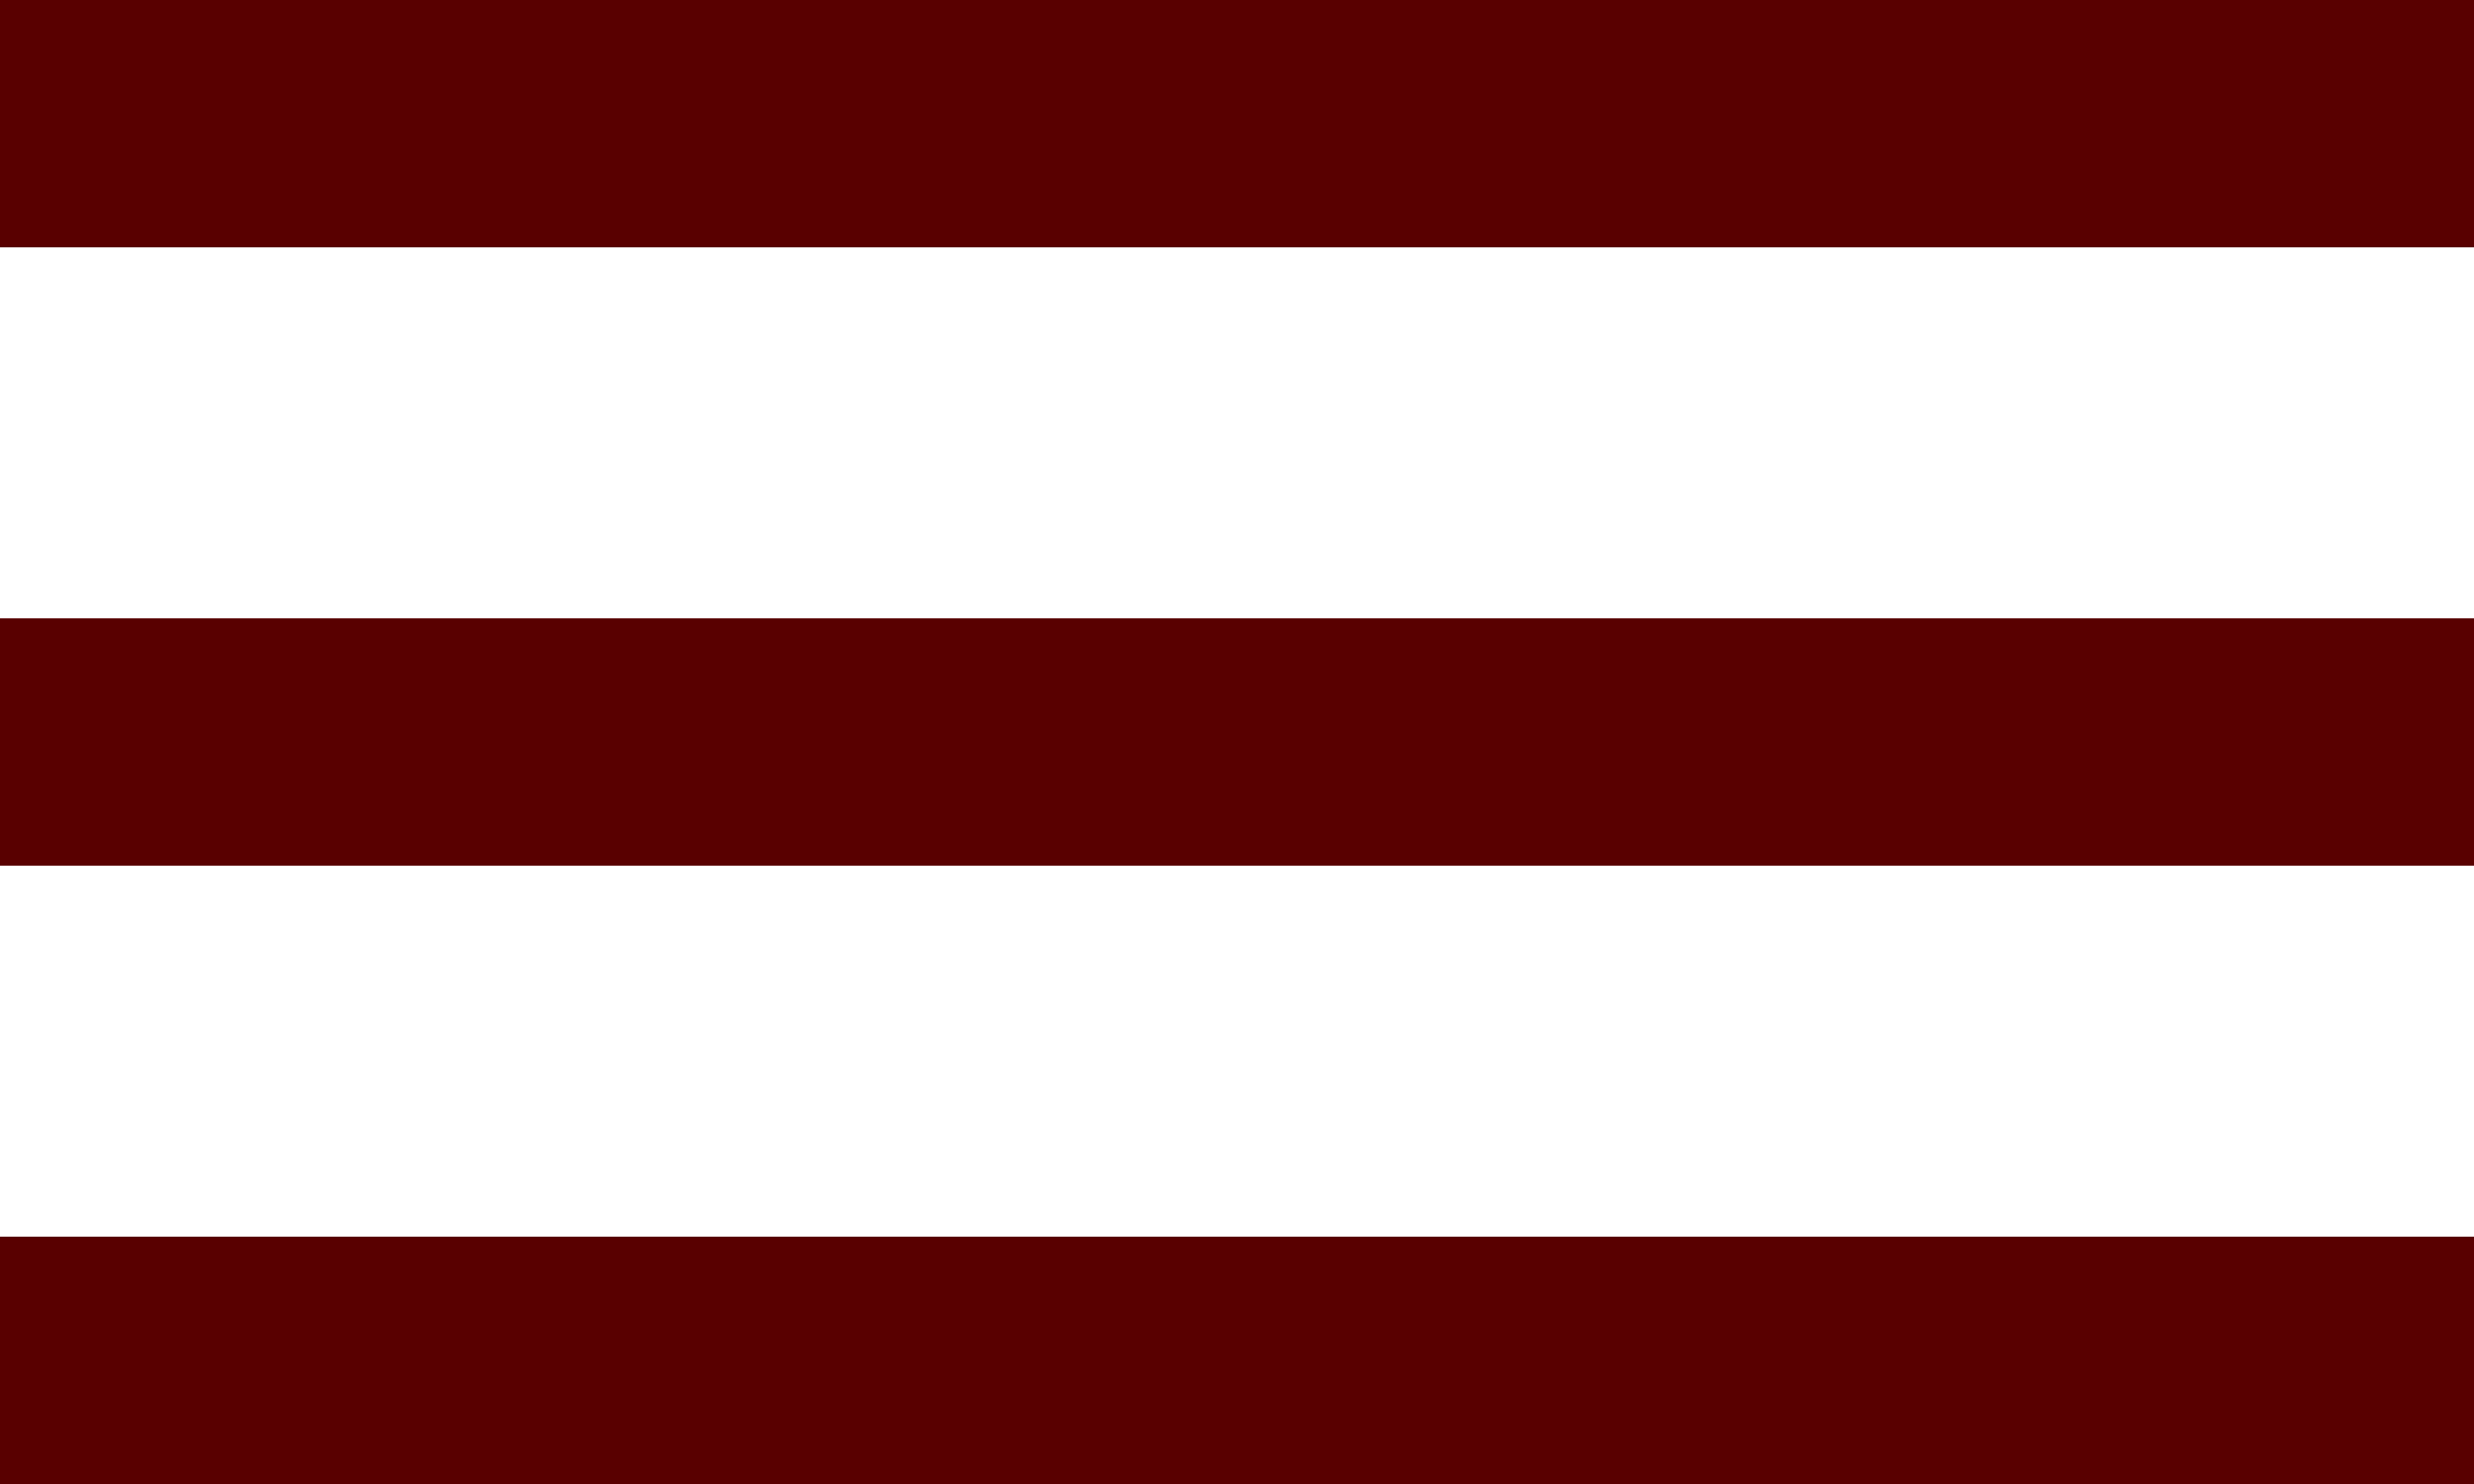
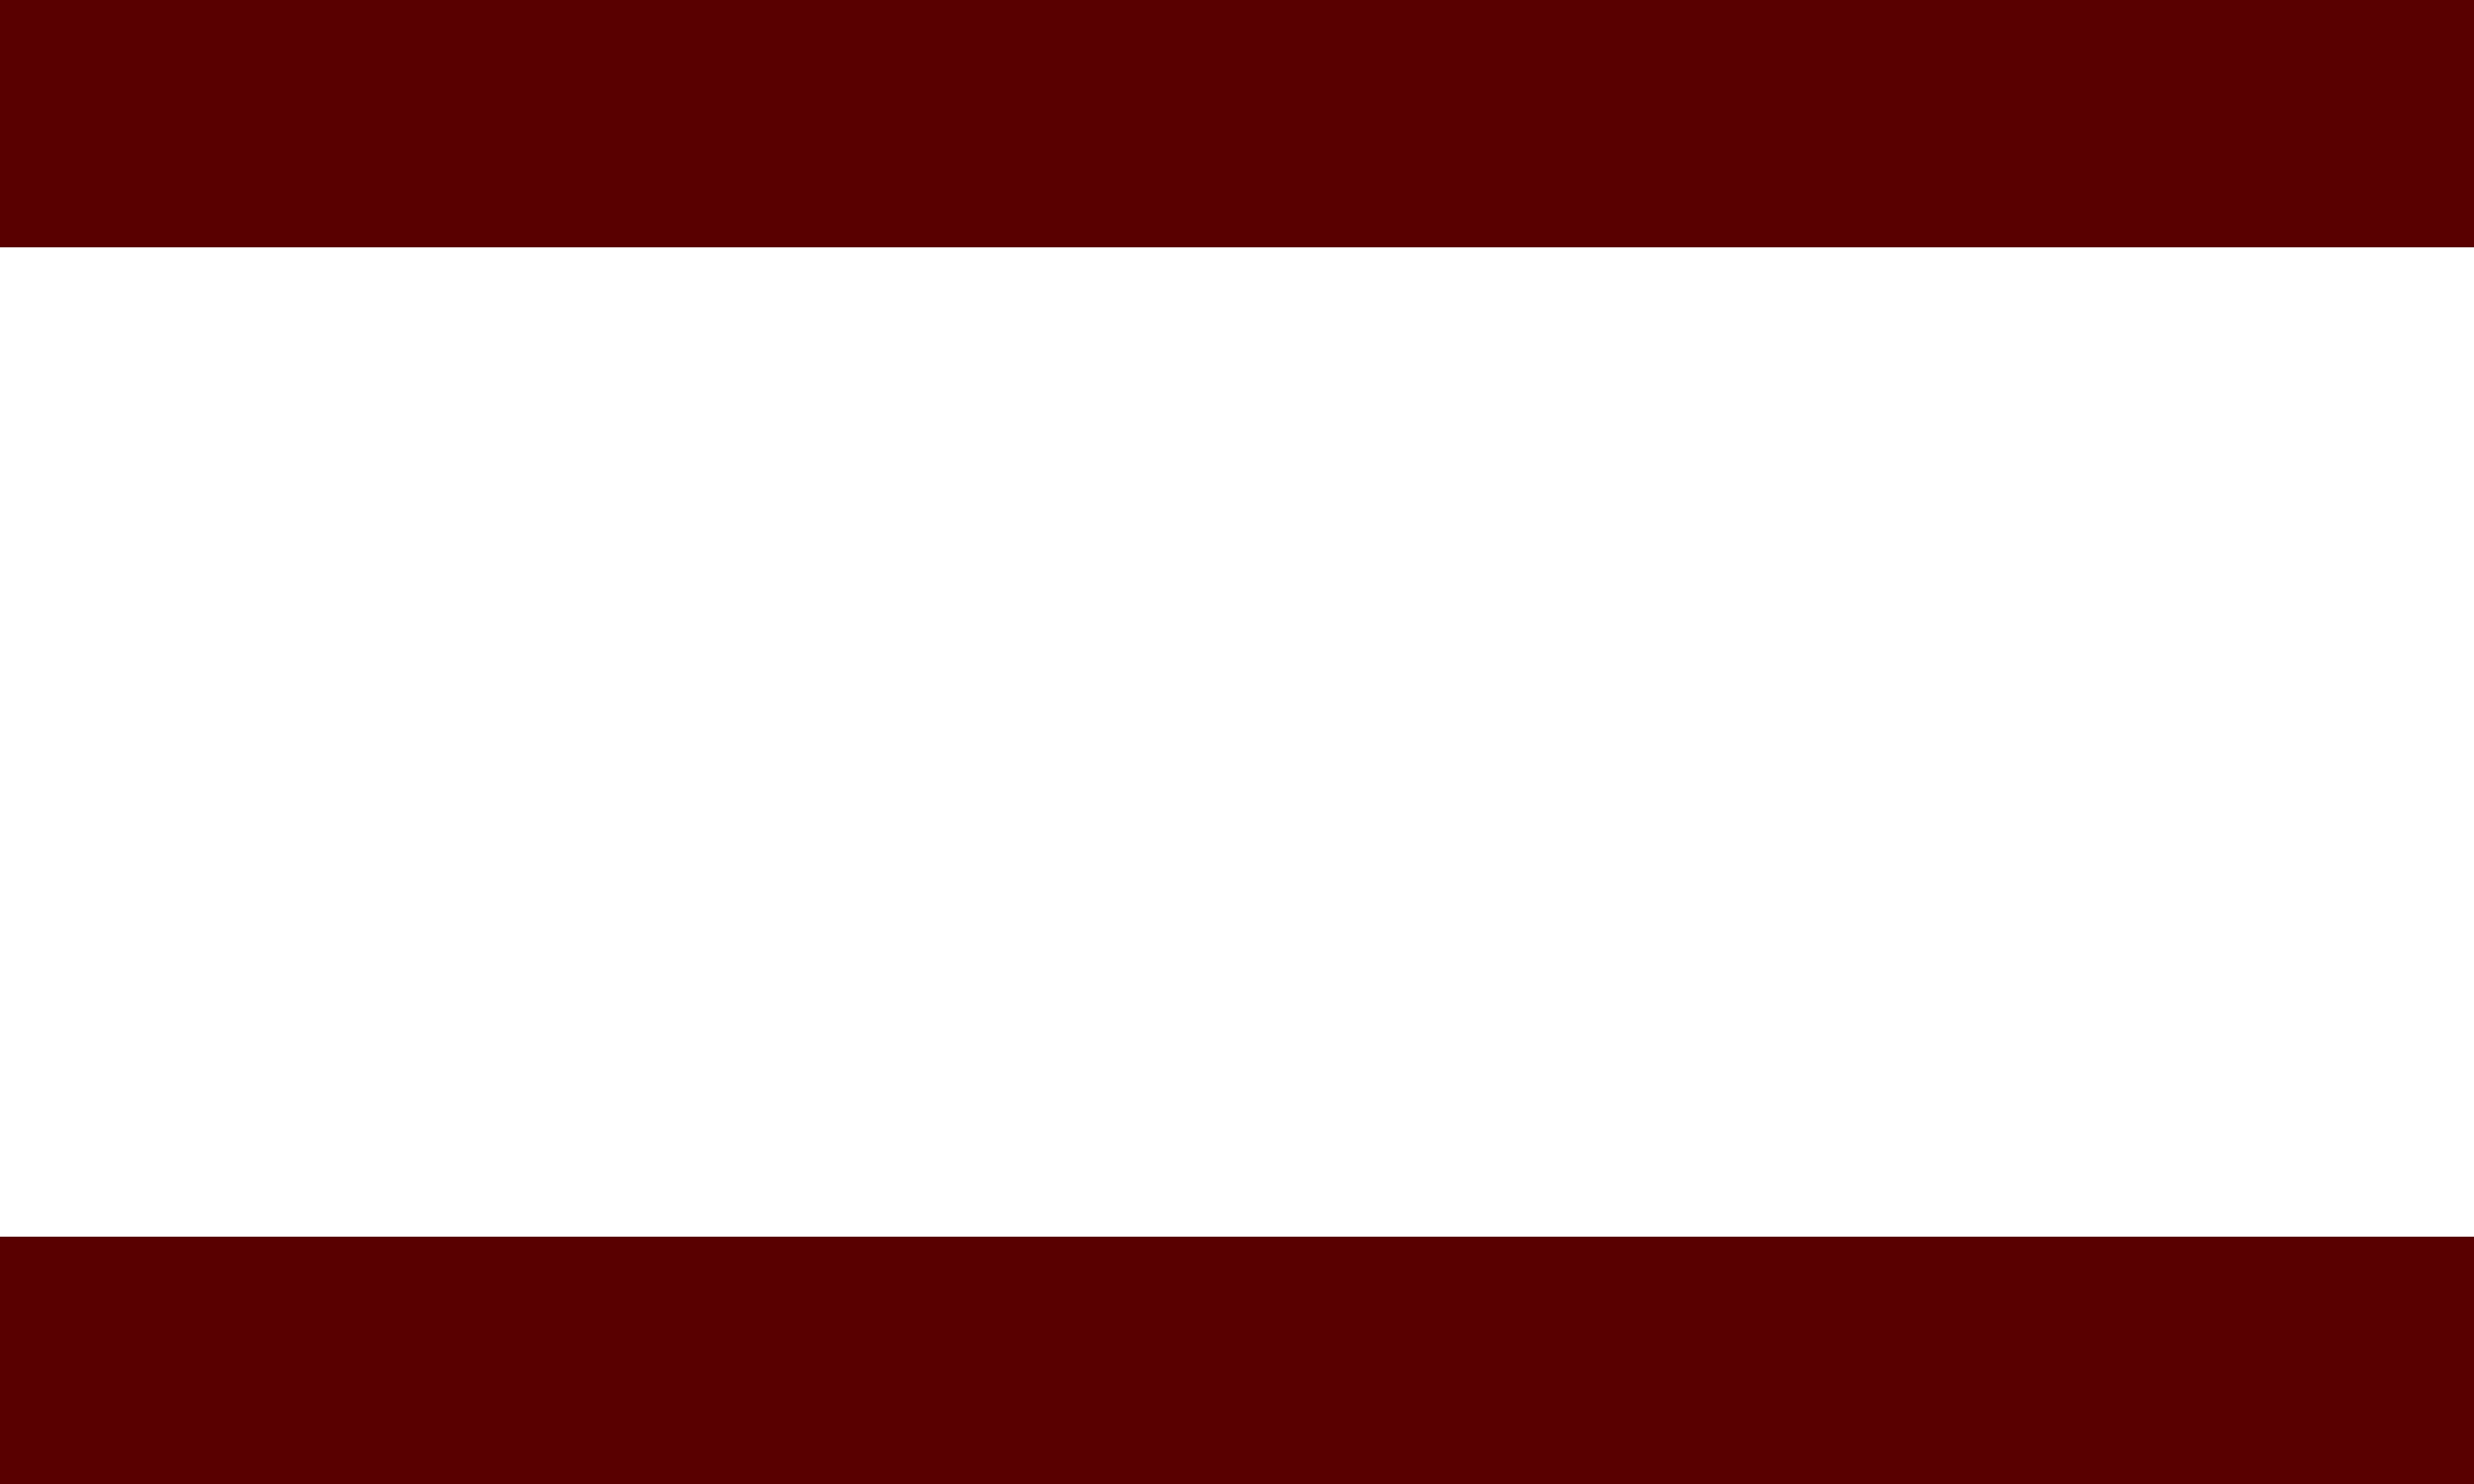
<svg xmlns="http://www.w3.org/2000/svg" width="20" height="12" viewBox="0 0 20 12">
  <g id="e_navi" transform="translate(-1284.199 -14)">
    <path id="パス_2" data-name="パス 2" d="M1128,142h20" transform="translate(156.199 -127)" fill="none" stroke="#590000" stroke-width="2" />
-     <path id="パス_3" data-name="パス 3" d="M1128,142h20" transform="translate(156.199 -122)" fill="none" stroke="#590000" stroke-width="2" />
    <path id="パス_4" data-name="パス 4" d="M1128,142h20" transform="translate(156.199 -117)" fill="none" stroke="#590000" stroke-width="2" />
  </g>
</svg>